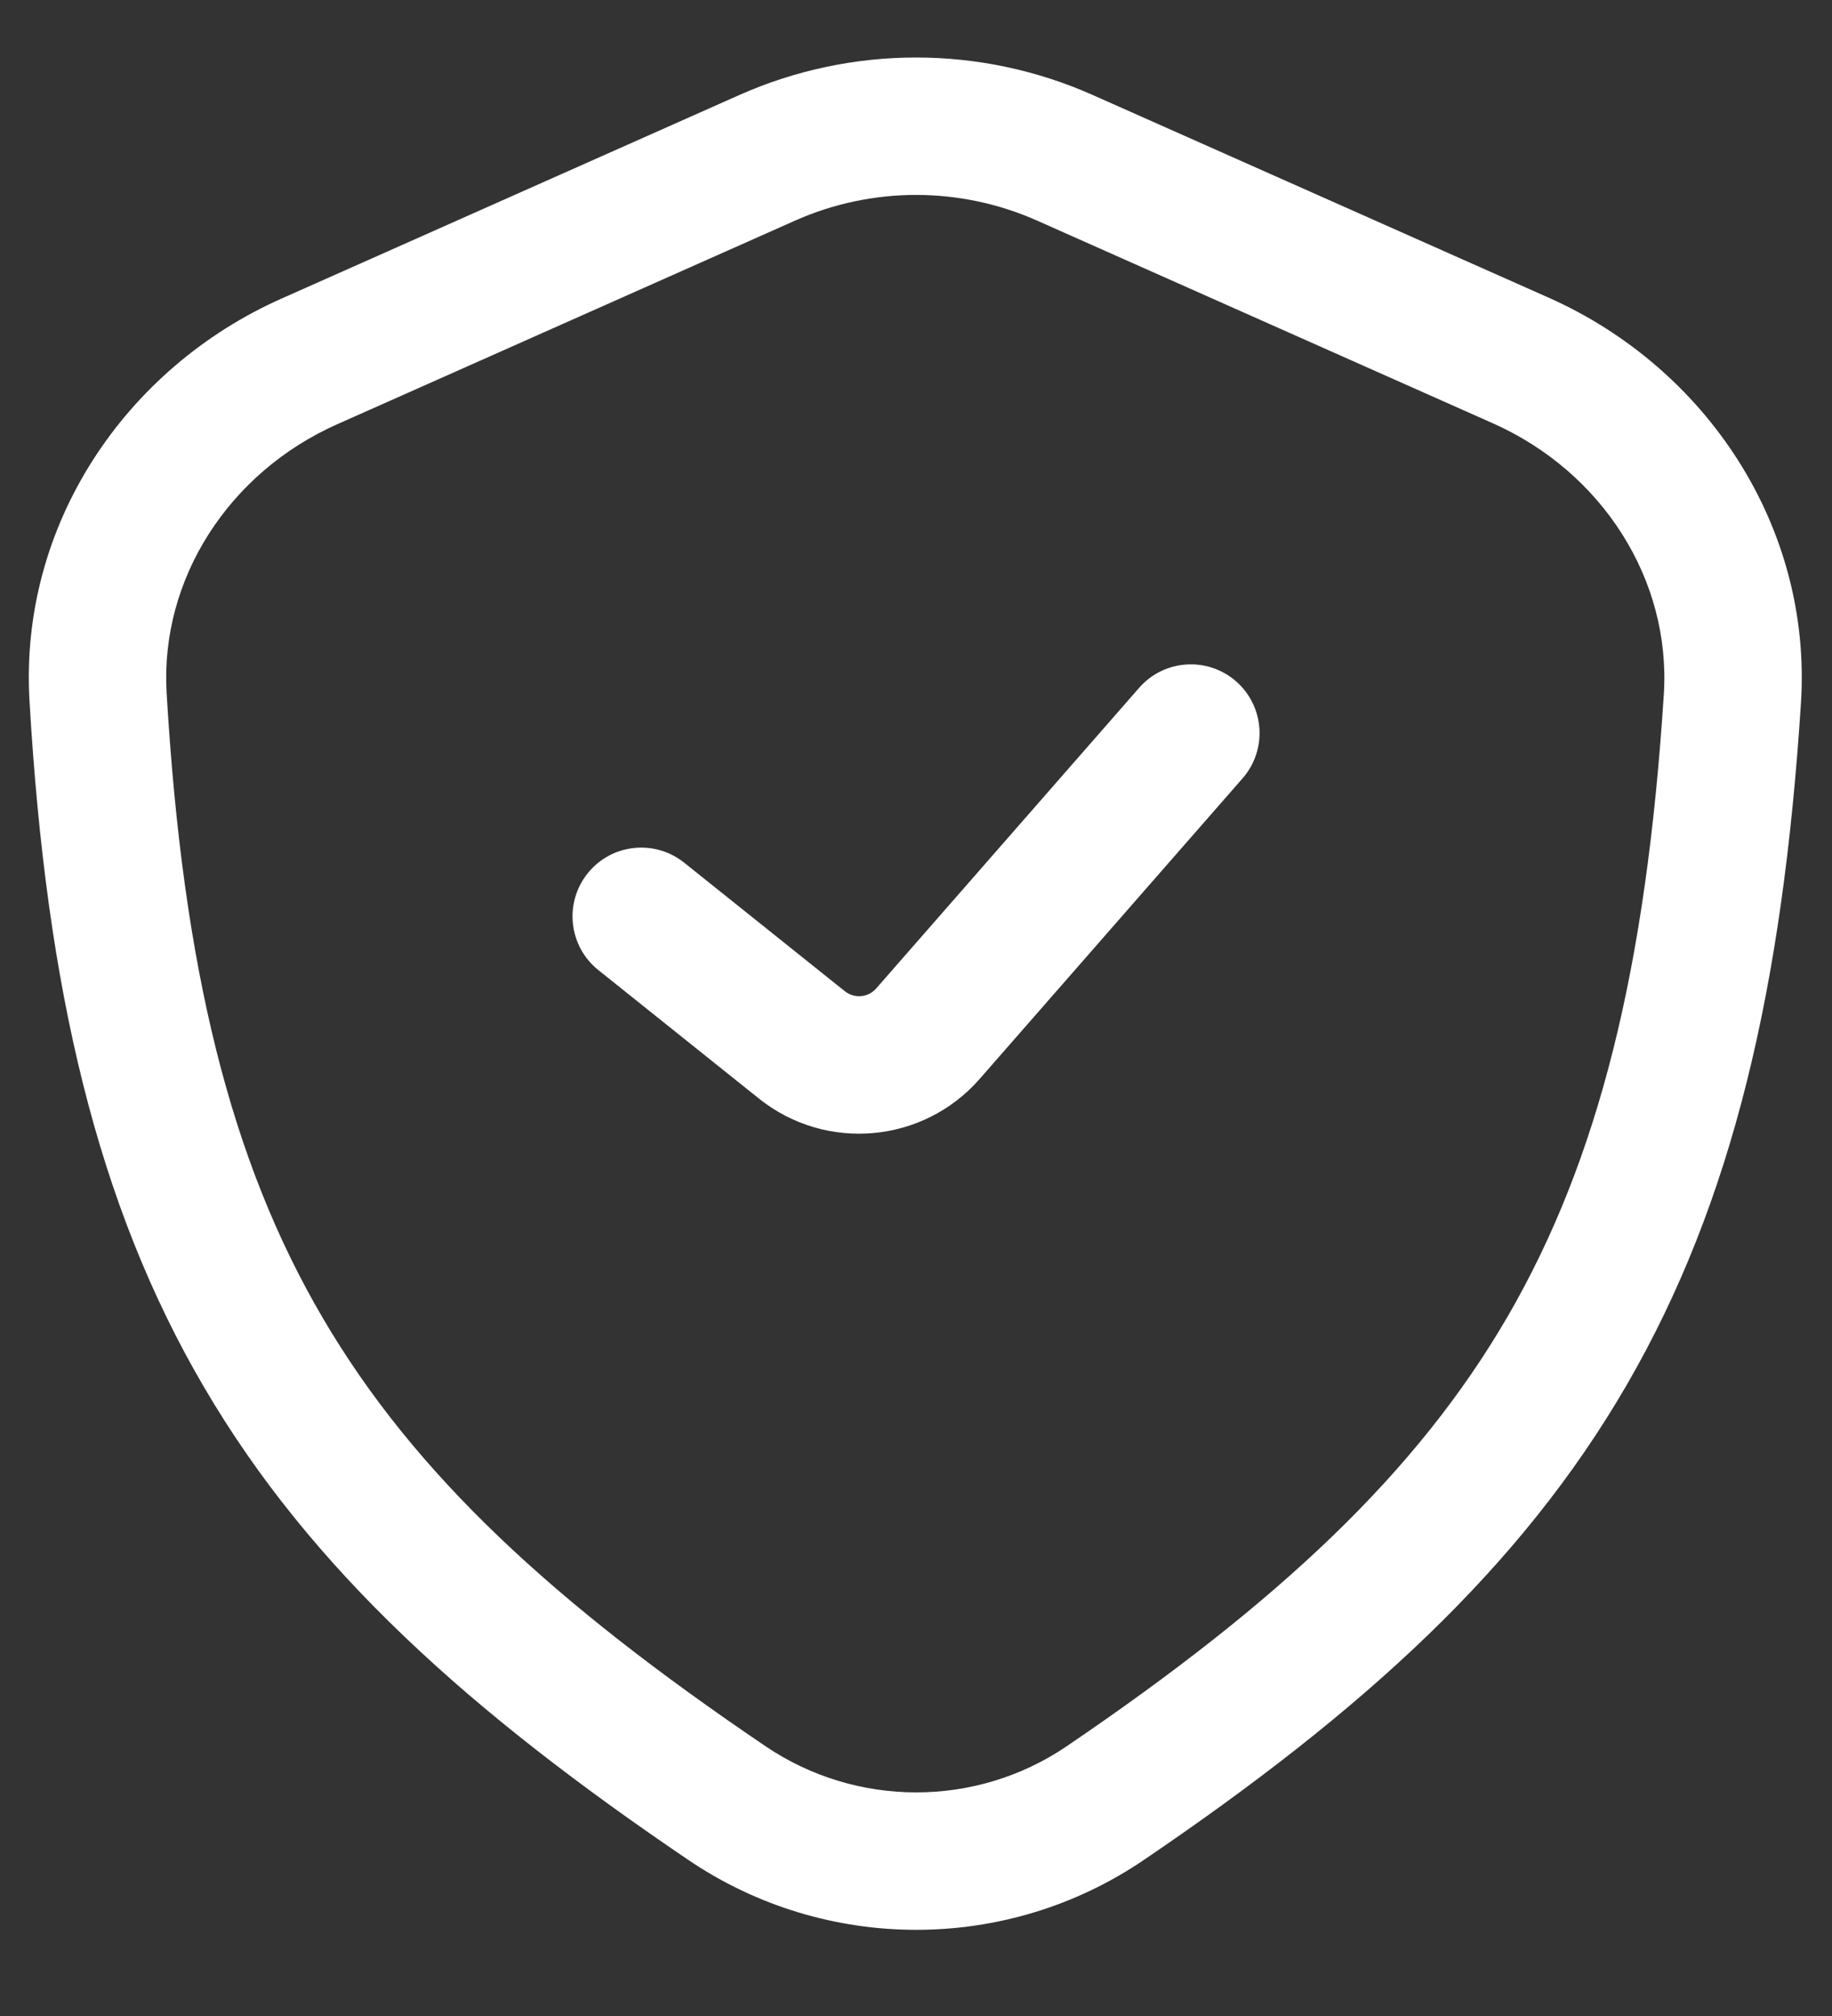
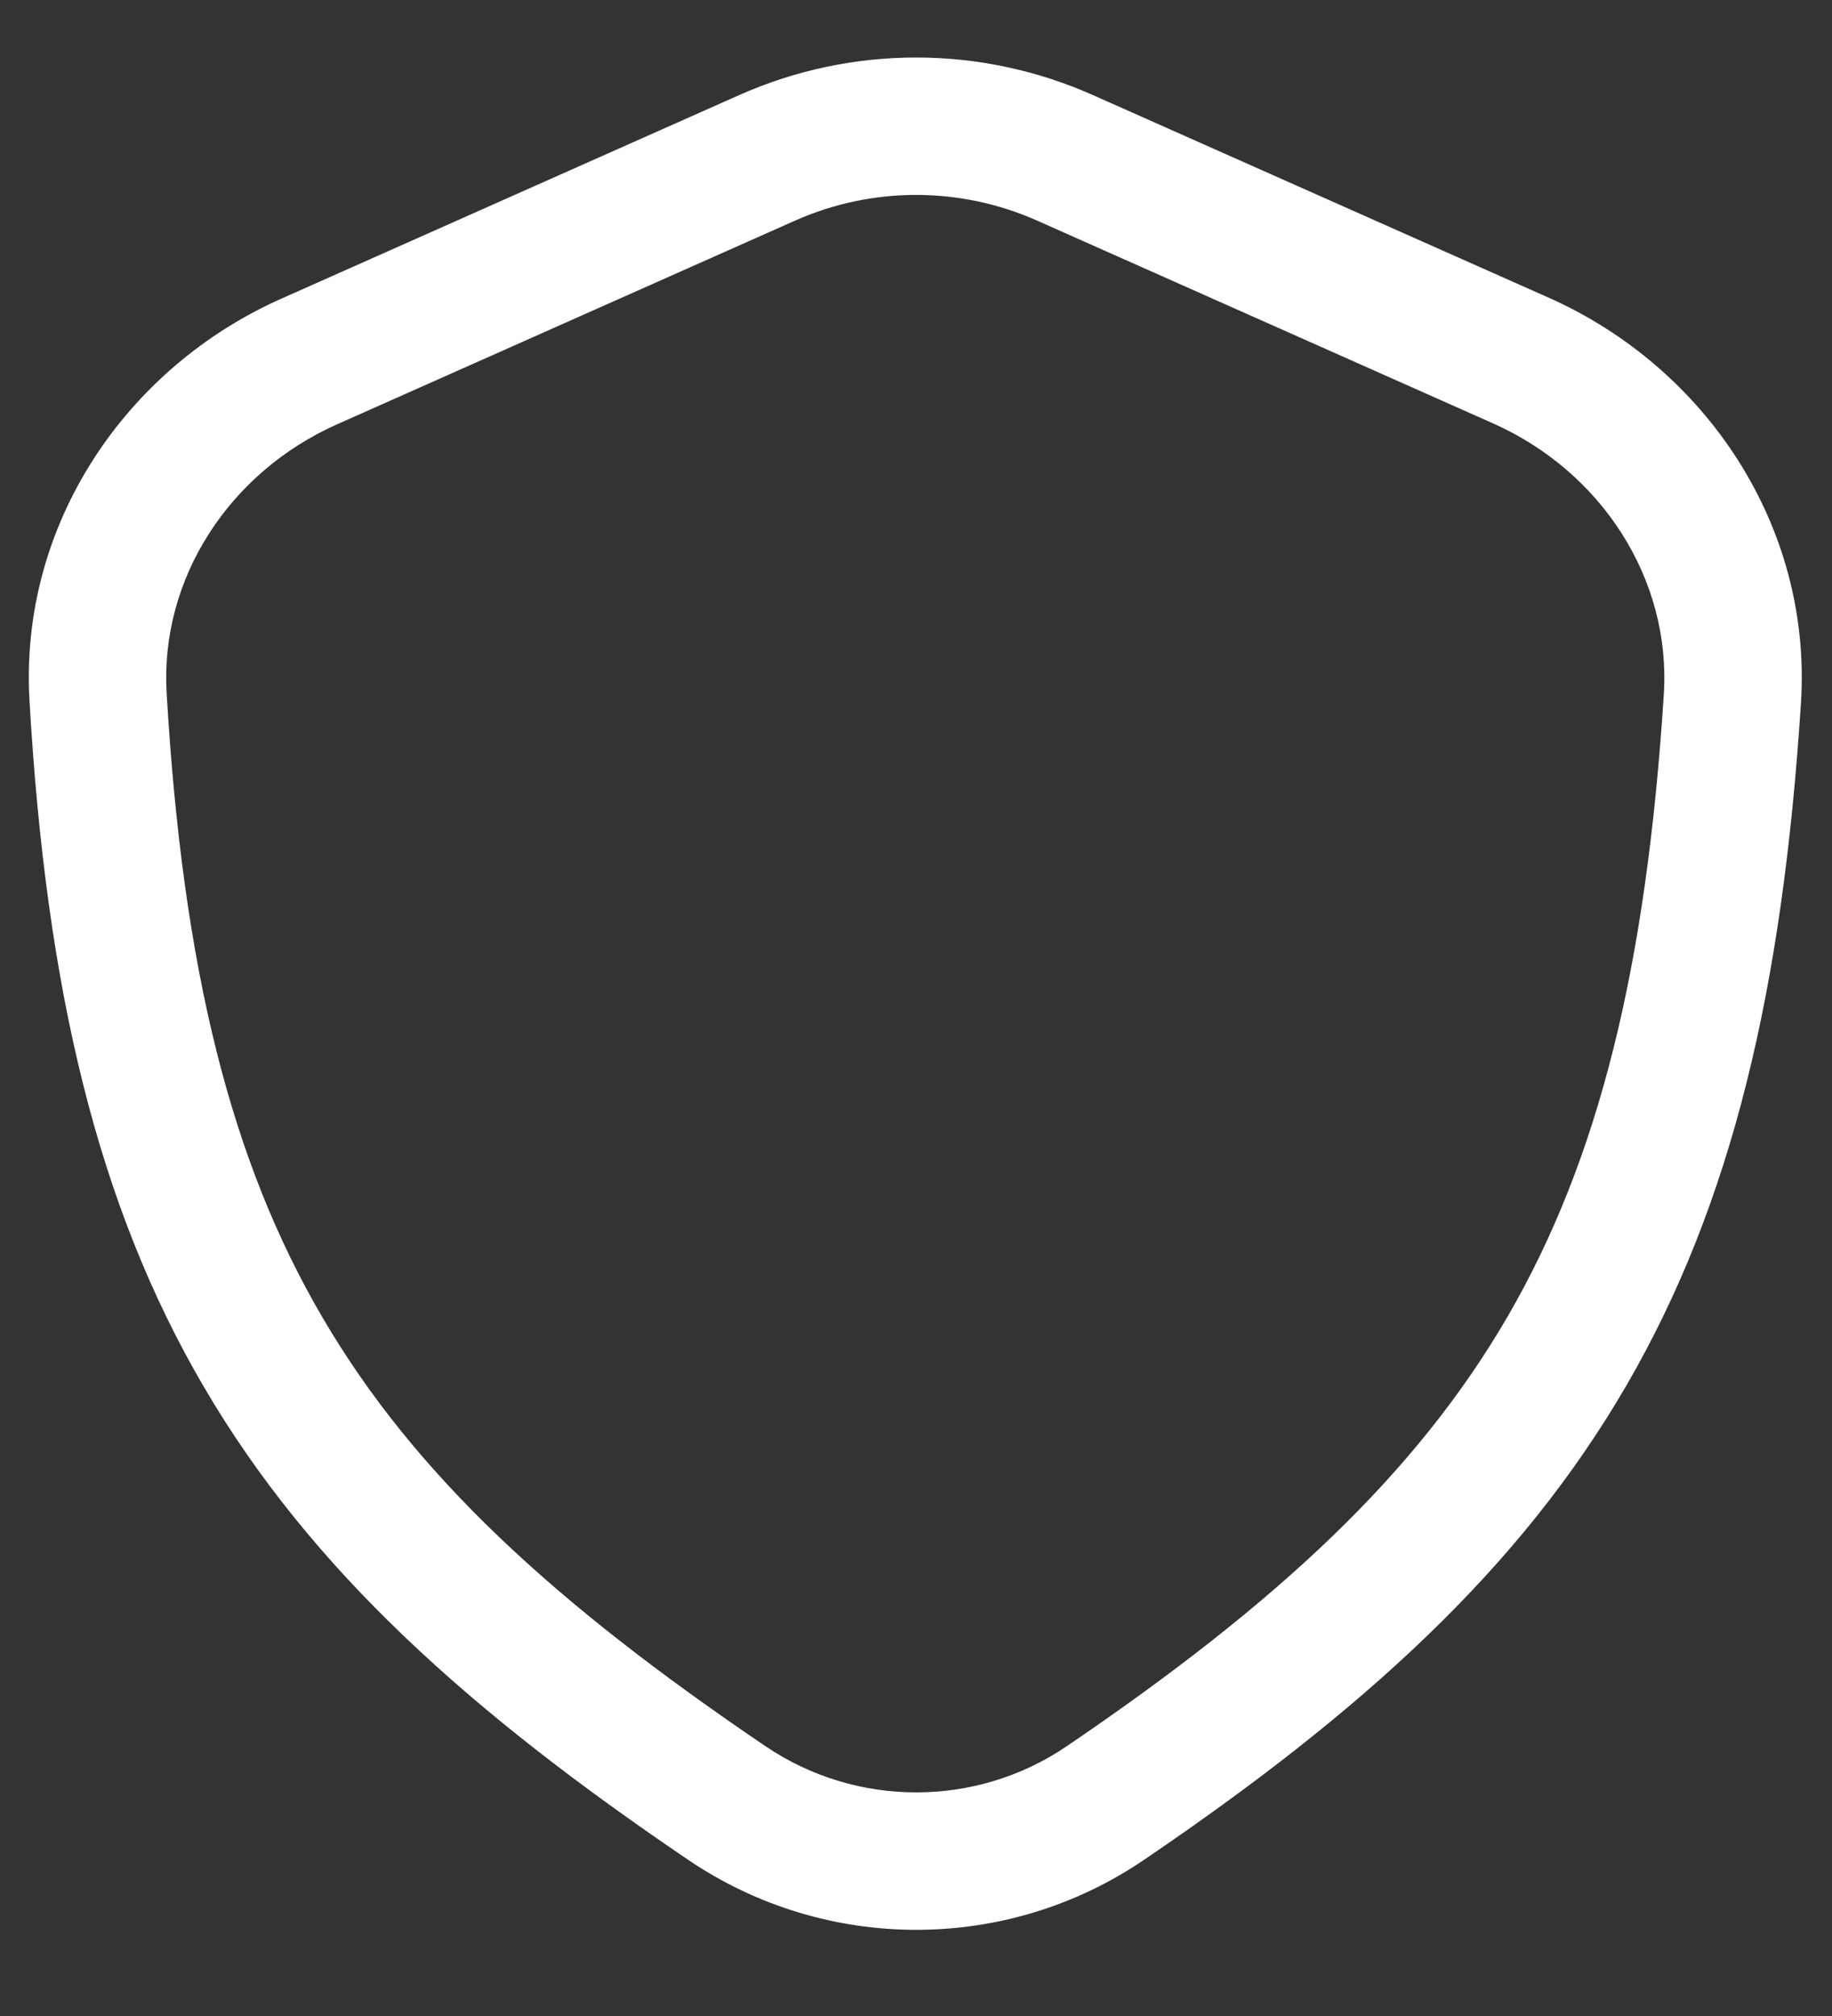
<svg xmlns="http://www.w3.org/2000/svg" width="20" height="22" viewBox="0 0 20 22" fill="none">
  <rect x="0" y="0" width="20" height="22" fill="#333333" stroke="none" />
  <path fill-rule="evenodd" clip-rule="evenodd" d="M11.321 2.407C10.48 2.034 9.521 2.034 8.681 2.407L3.683 4.629C2.498 5.155 1.747 6.319 1.819 7.56C1.996 10.584 2.522 12.676 3.524 14.383C4.526 16.093 6.048 17.493 8.357 19.056C9.348 19.727 10.655 19.728 11.644 19.057C13.957 17.487 15.467 16.075 16.461 14.363C17.453 12.651 17.972 10.566 18.164 7.577C18.244 6.326 17.491 5.15 16.299 4.62L11.321 2.407ZM8.071 1.037C9.3 0.491 10.702 0.491 11.93 1.037L16.908 3.249C18.626 4.013 19.785 5.745 19.661 7.673C19.461 10.782 18.913 13.124 17.758 15.115C16.604 17.105 14.886 18.67 12.486 20.298C10.988 21.315 9.014 21.312 7.516 20.298C5.127 18.68 3.396 17.131 2.23 15.142C1.062 13.152 0.505 10.797 0.322 7.647C0.21 5.73 1.367 4.016 3.074 3.258L8.071 1.037Z" fill="white" />
-   <path fill-rule="evenodd" clip-rule="evenodd" d="M13.494 7.435C13.806 7.708 13.838 8.182 13.565 8.494L10.695 11.774C10.078 12.479 9.016 12.573 8.285 11.988L6.532 10.586C6.208 10.327 6.156 9.855 6.415 9.531C6.673 9.208 7.145 9.155 7.469 9.414L9.222 10.816C9.326 10.9 9.478 10.887 9.566 10.786L12.436 7.506C12.709 7.194 13.182 7.163 13.494 7.435Z" fill="white" />
</svg>